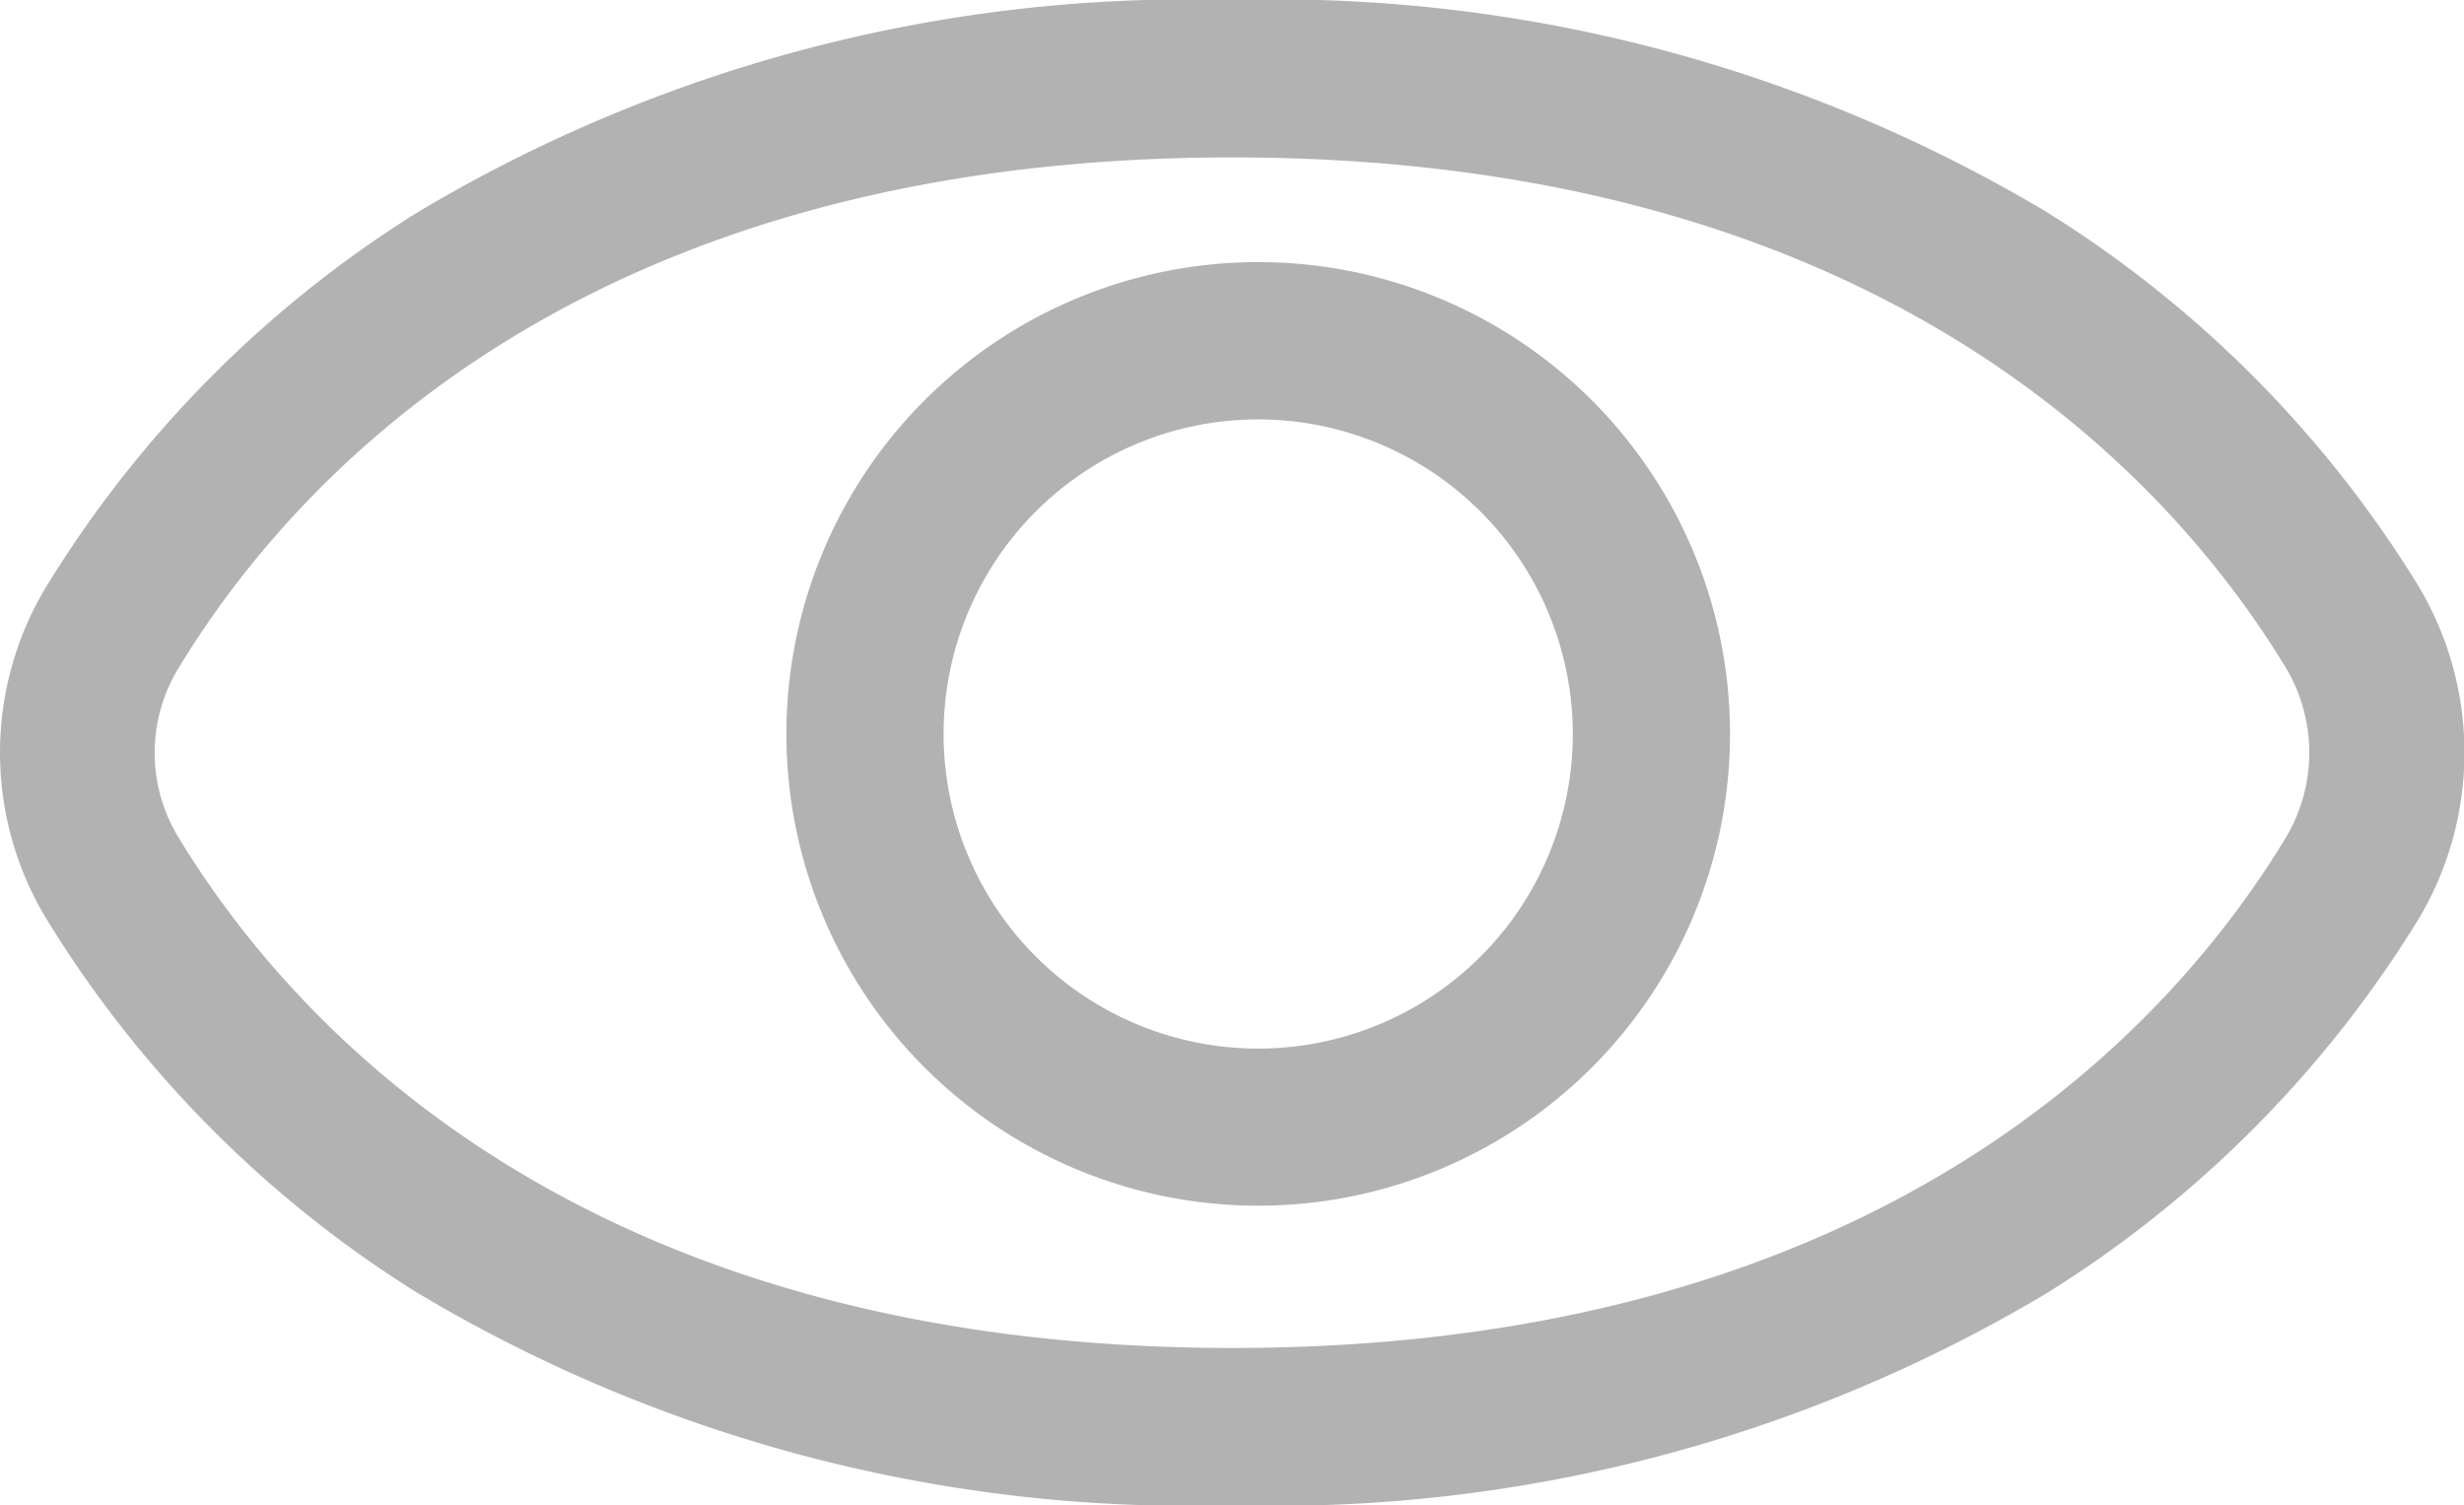
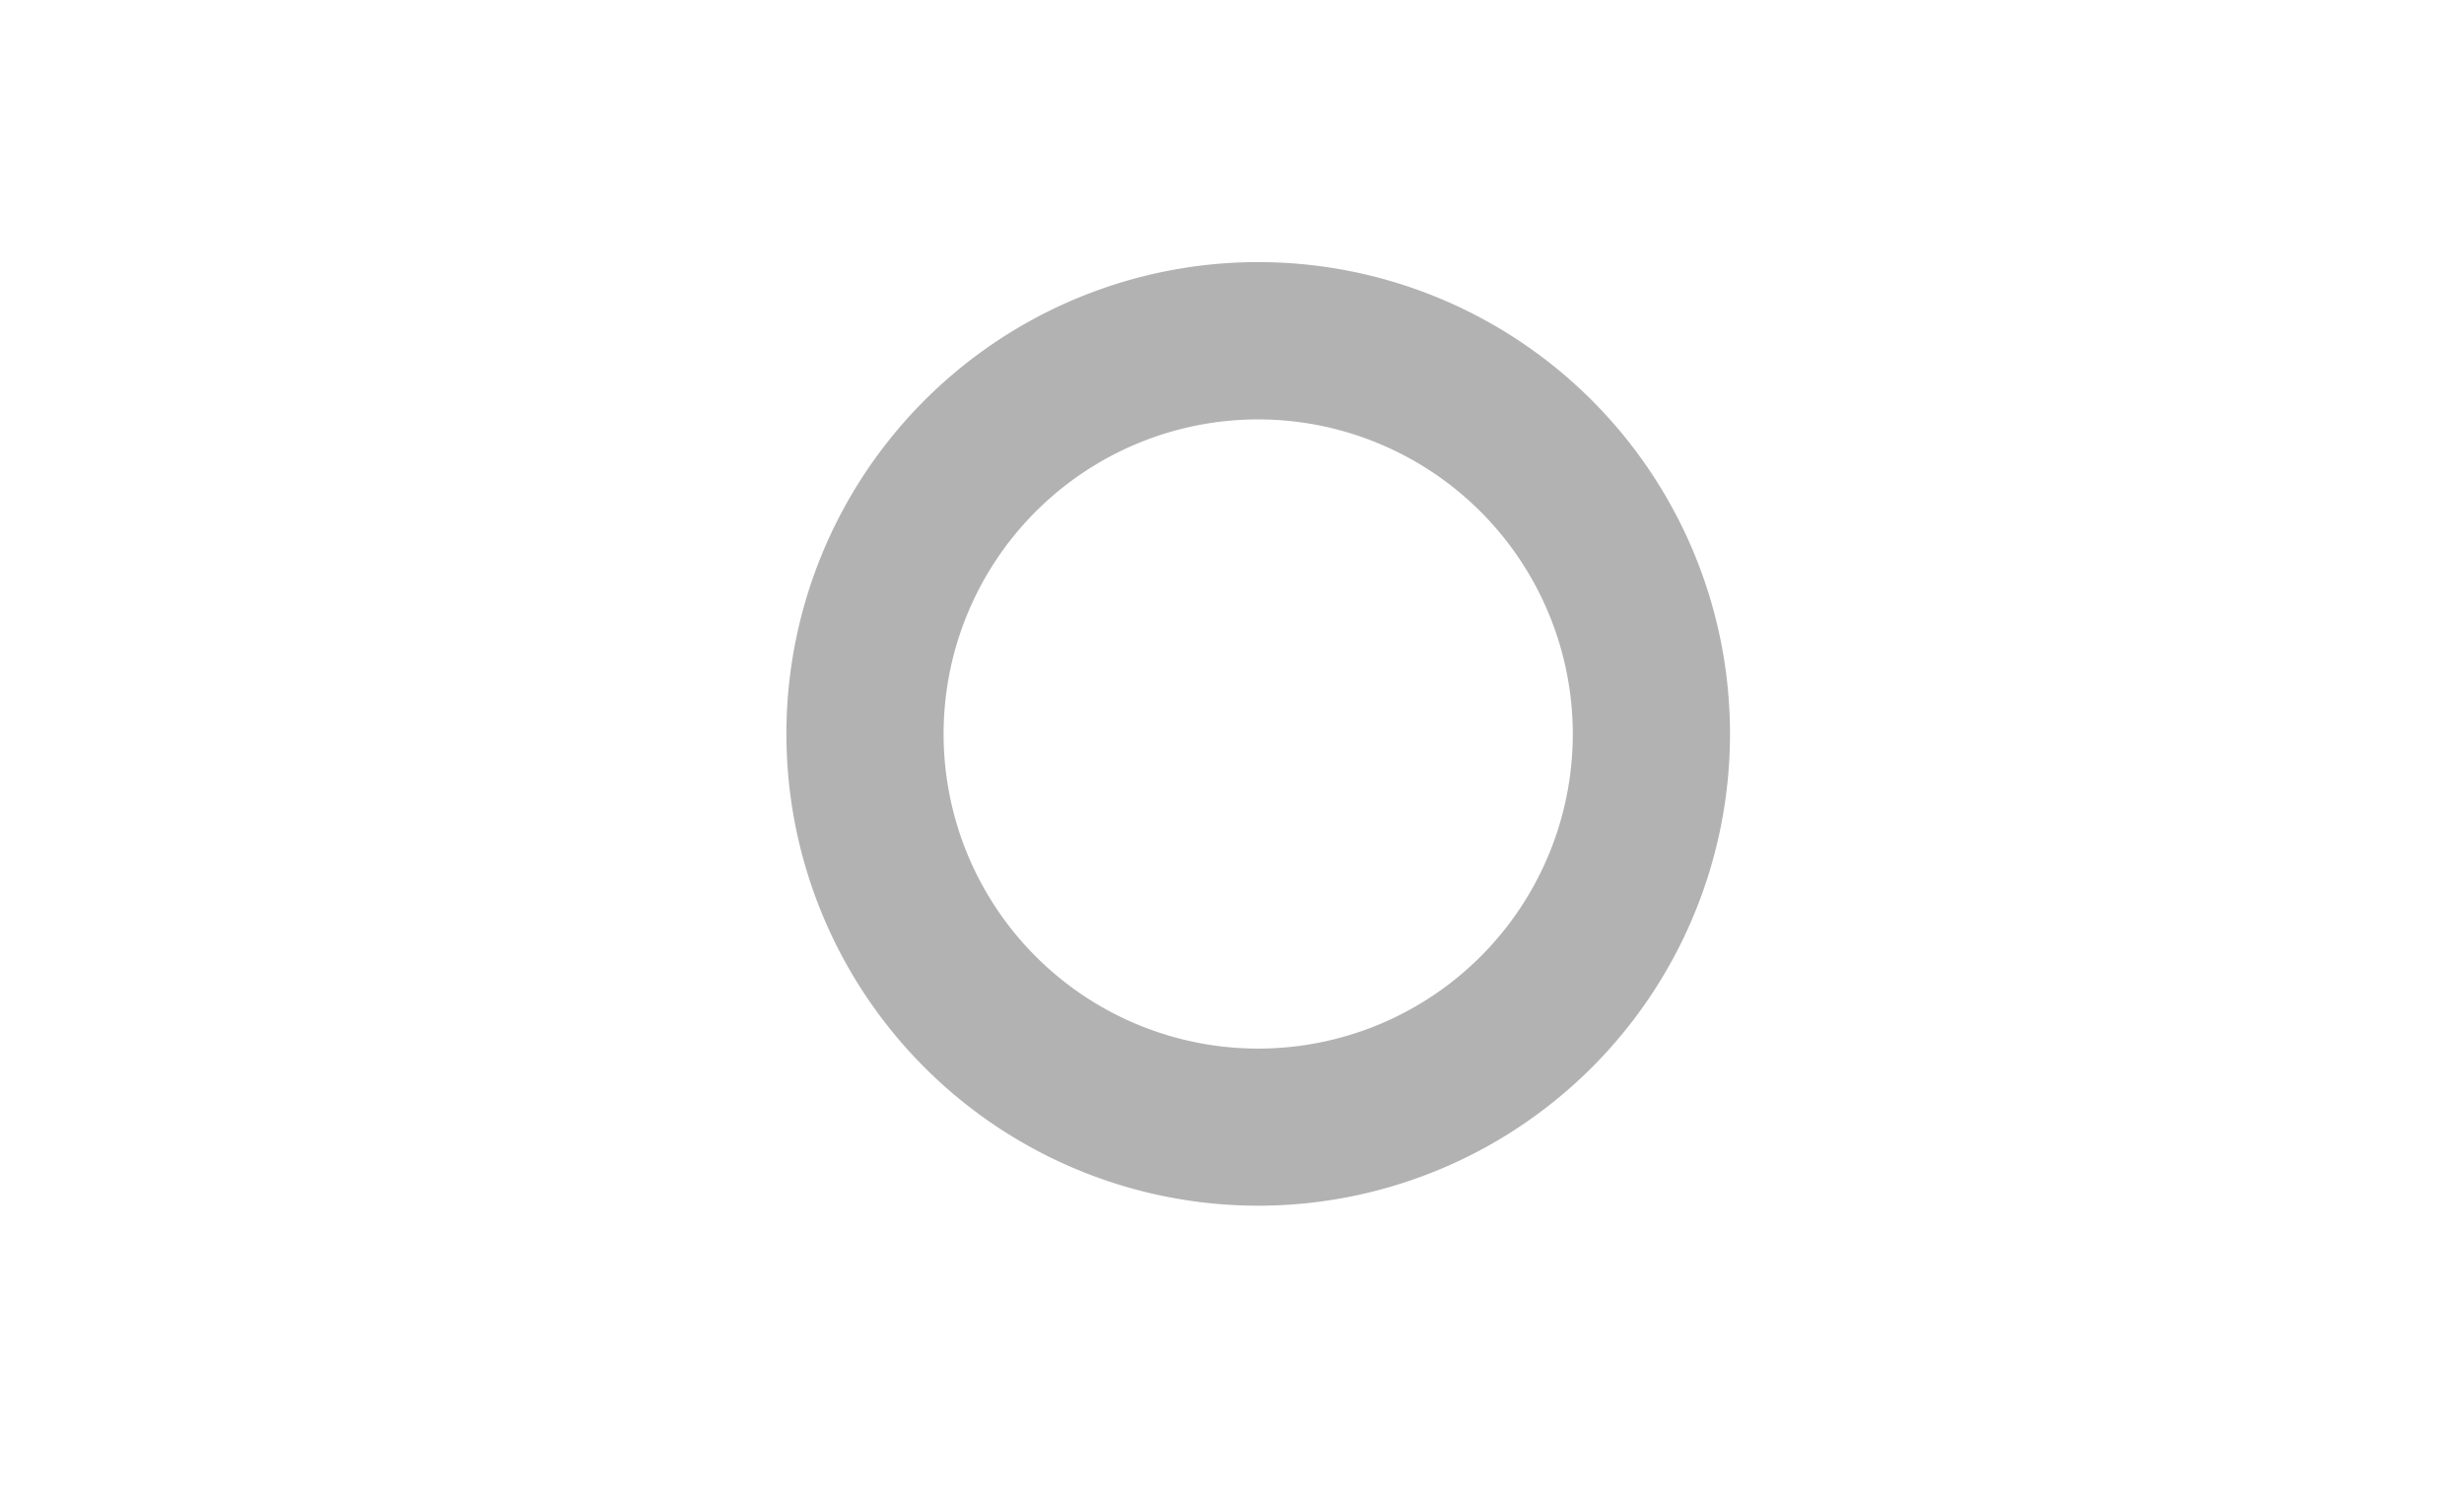
<svg xmlns="http://www.w3.org/2000/svg" id="グループ_3647" data-name="グループ 3647" width="23.935" height="14.621" viewBox="0 0 23.935 14.621">
-   <path id="パス_4914_-_アウトライン" data-name="パス 4914 - アウトライン" d="M10.47,107.612a14.623,14.623,0,0,1,7.915,2.062,11.159,11.159,0,0,1,3.6,3.618,3.154,3.154,0,0,1,0,3.262,11.159,11.159,0,0,1-3.6,3.618,14.623,14.623,0,0,1-7.915,2.062,14.61,14.61,0,0,1-7.936-2.076,11.147,11.147,0,0,1-3.588-3.628,3.119,3.119,0,0,1,0-3.214,11.148,11.148,0,0,1,3.588-3.628A14.61,14.61,0,0,1,10.47,107.612Zm0,13.094c6.282,0,9.108-3.1,10.233-4.955a1.609,1.609,0,0,0,0-1.655c-1.125-1.851-3.951-4.955-10.233-4.955-6.3,0-9.122,3.117-10.245,4.976a1.577,1.577,0,0,0,0,1.615C1.348,117.588,4.171,120.706,10.47,120.706Z" transform="translate(1.5 -107.612)" fill="#b2b2b2" />
  <path id="パス_4928" data-name="パス 4928" d="M4.583,1.528A3.056,3.056,0,1,0,7.639,4.583,3.059,3.059,0,0,0,4.583,1.528M4.583,0A4.583,4.583,0,1,1,0,4.583,4.583,4.583,0,0,1,4.583,0Z" transform="translate(7.639 2.546)" fill="#b2b2b2" />
</svg>